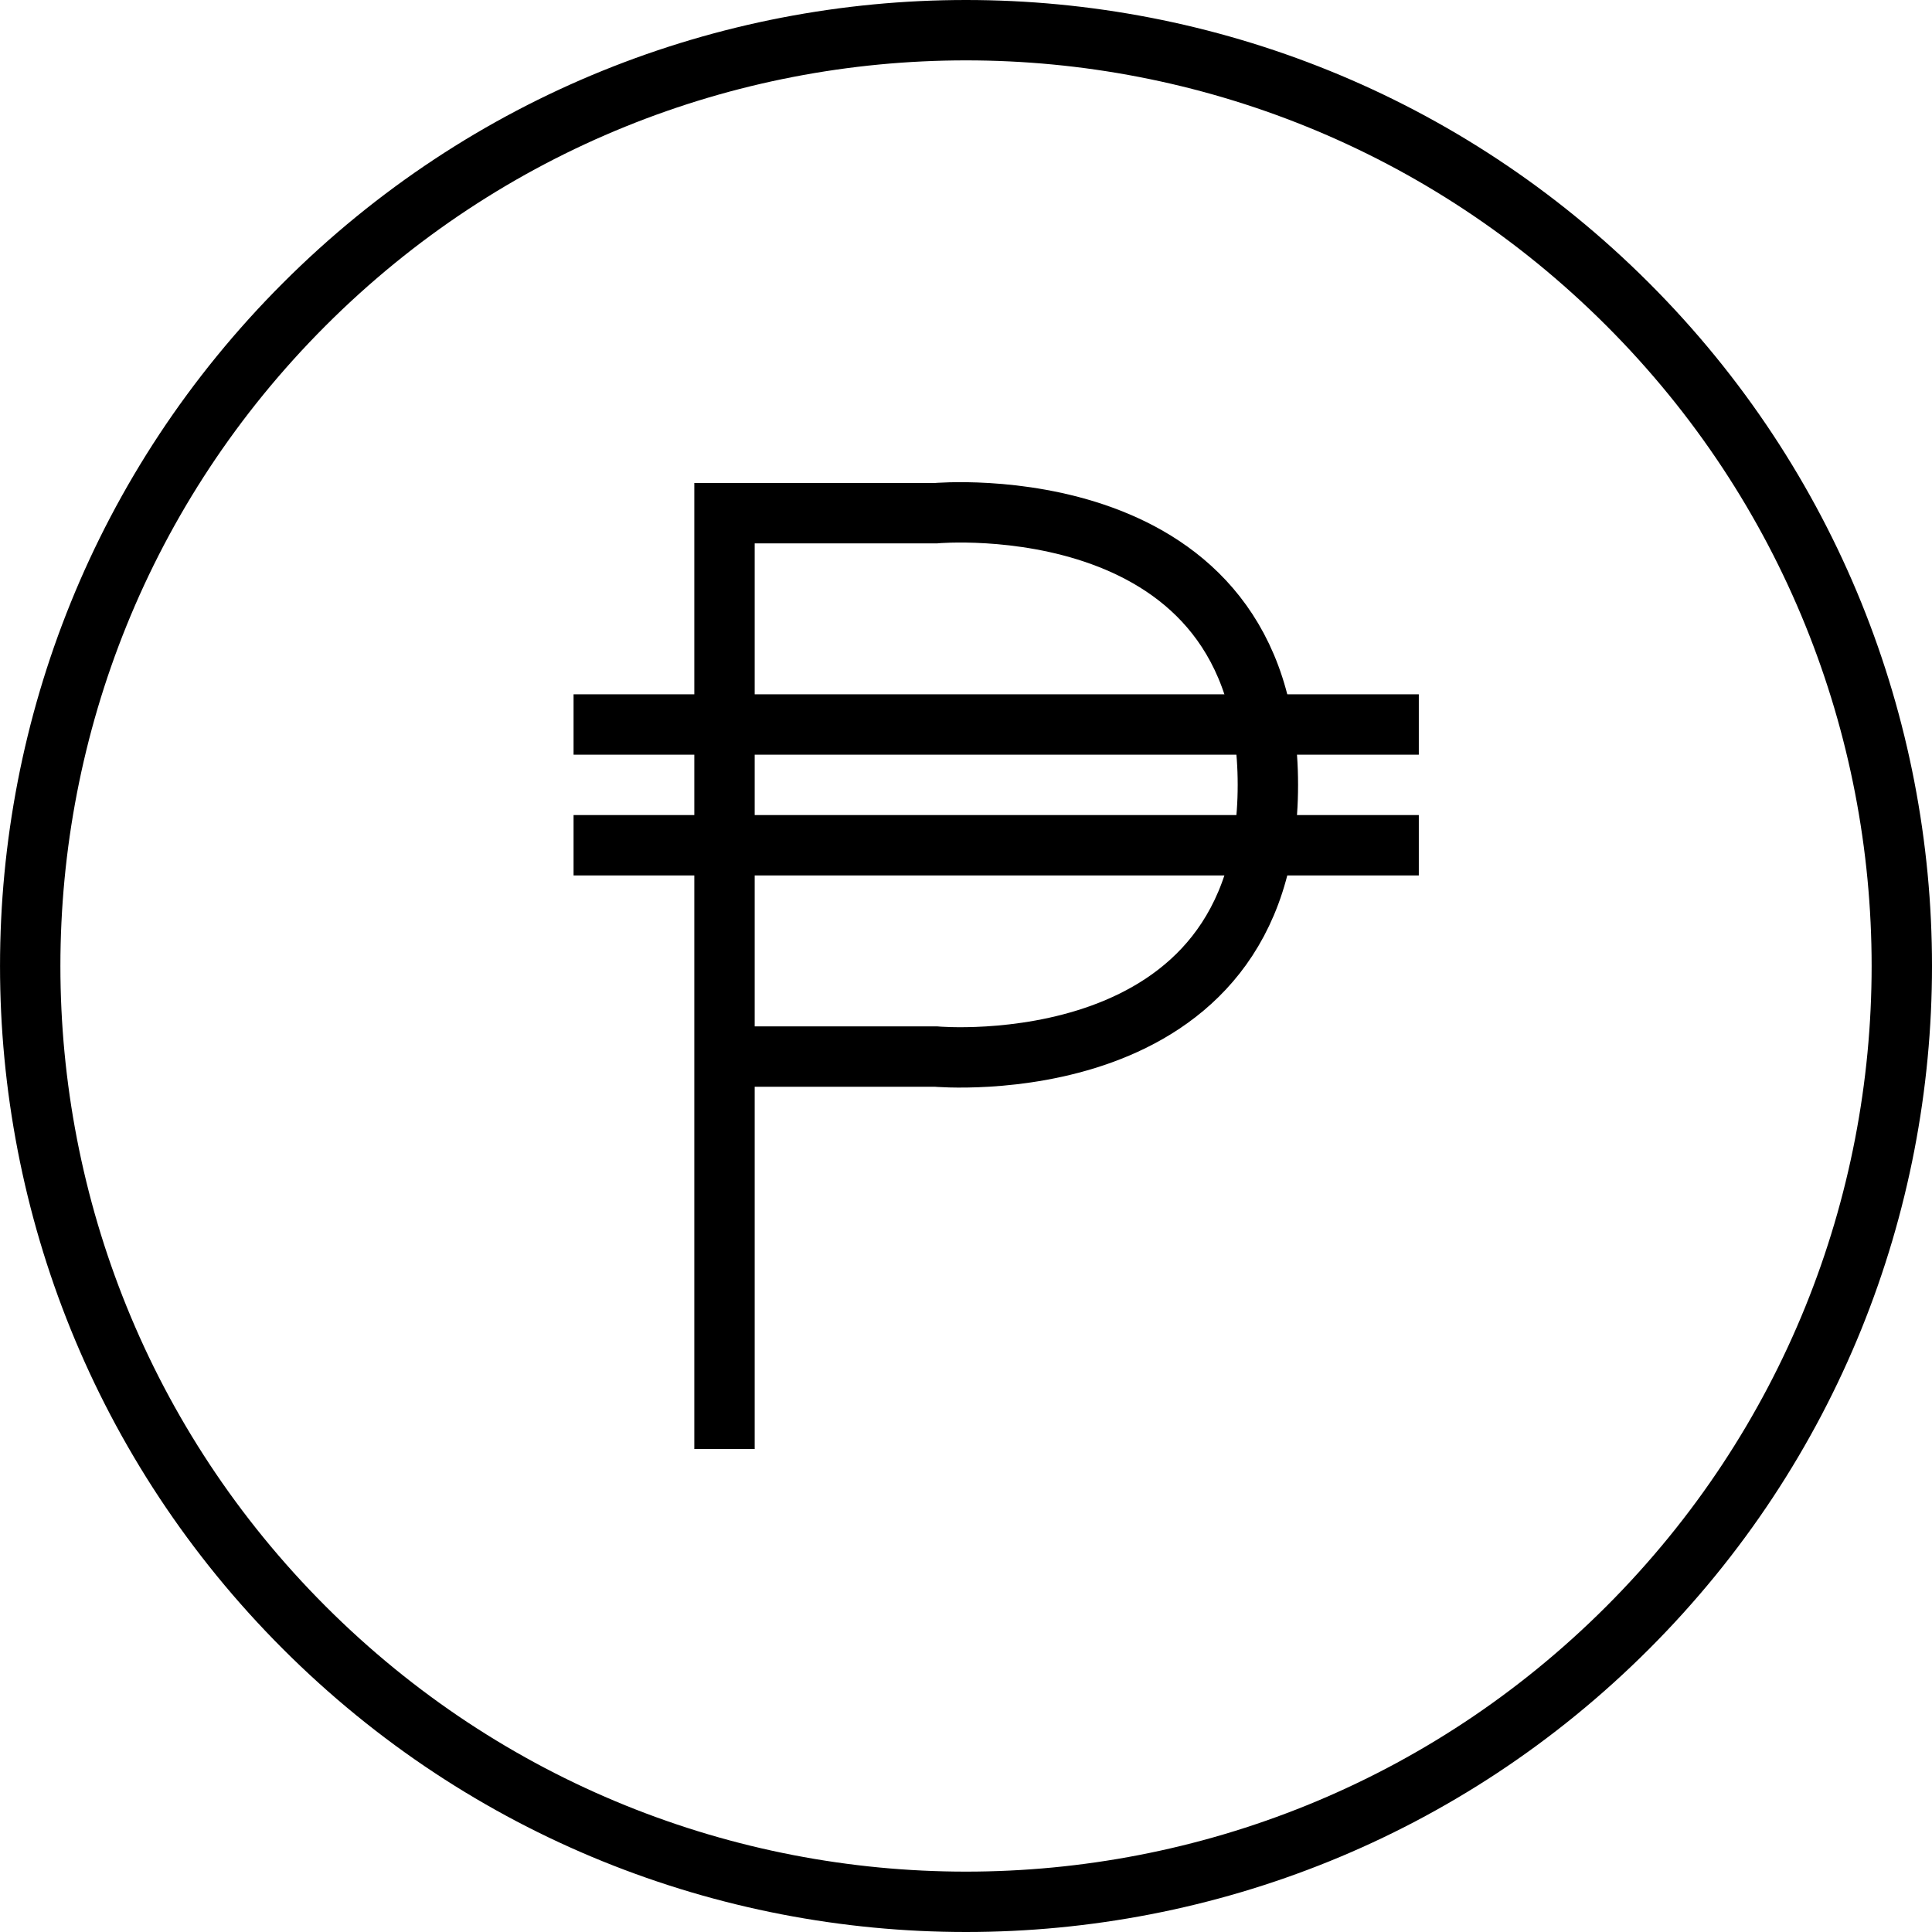
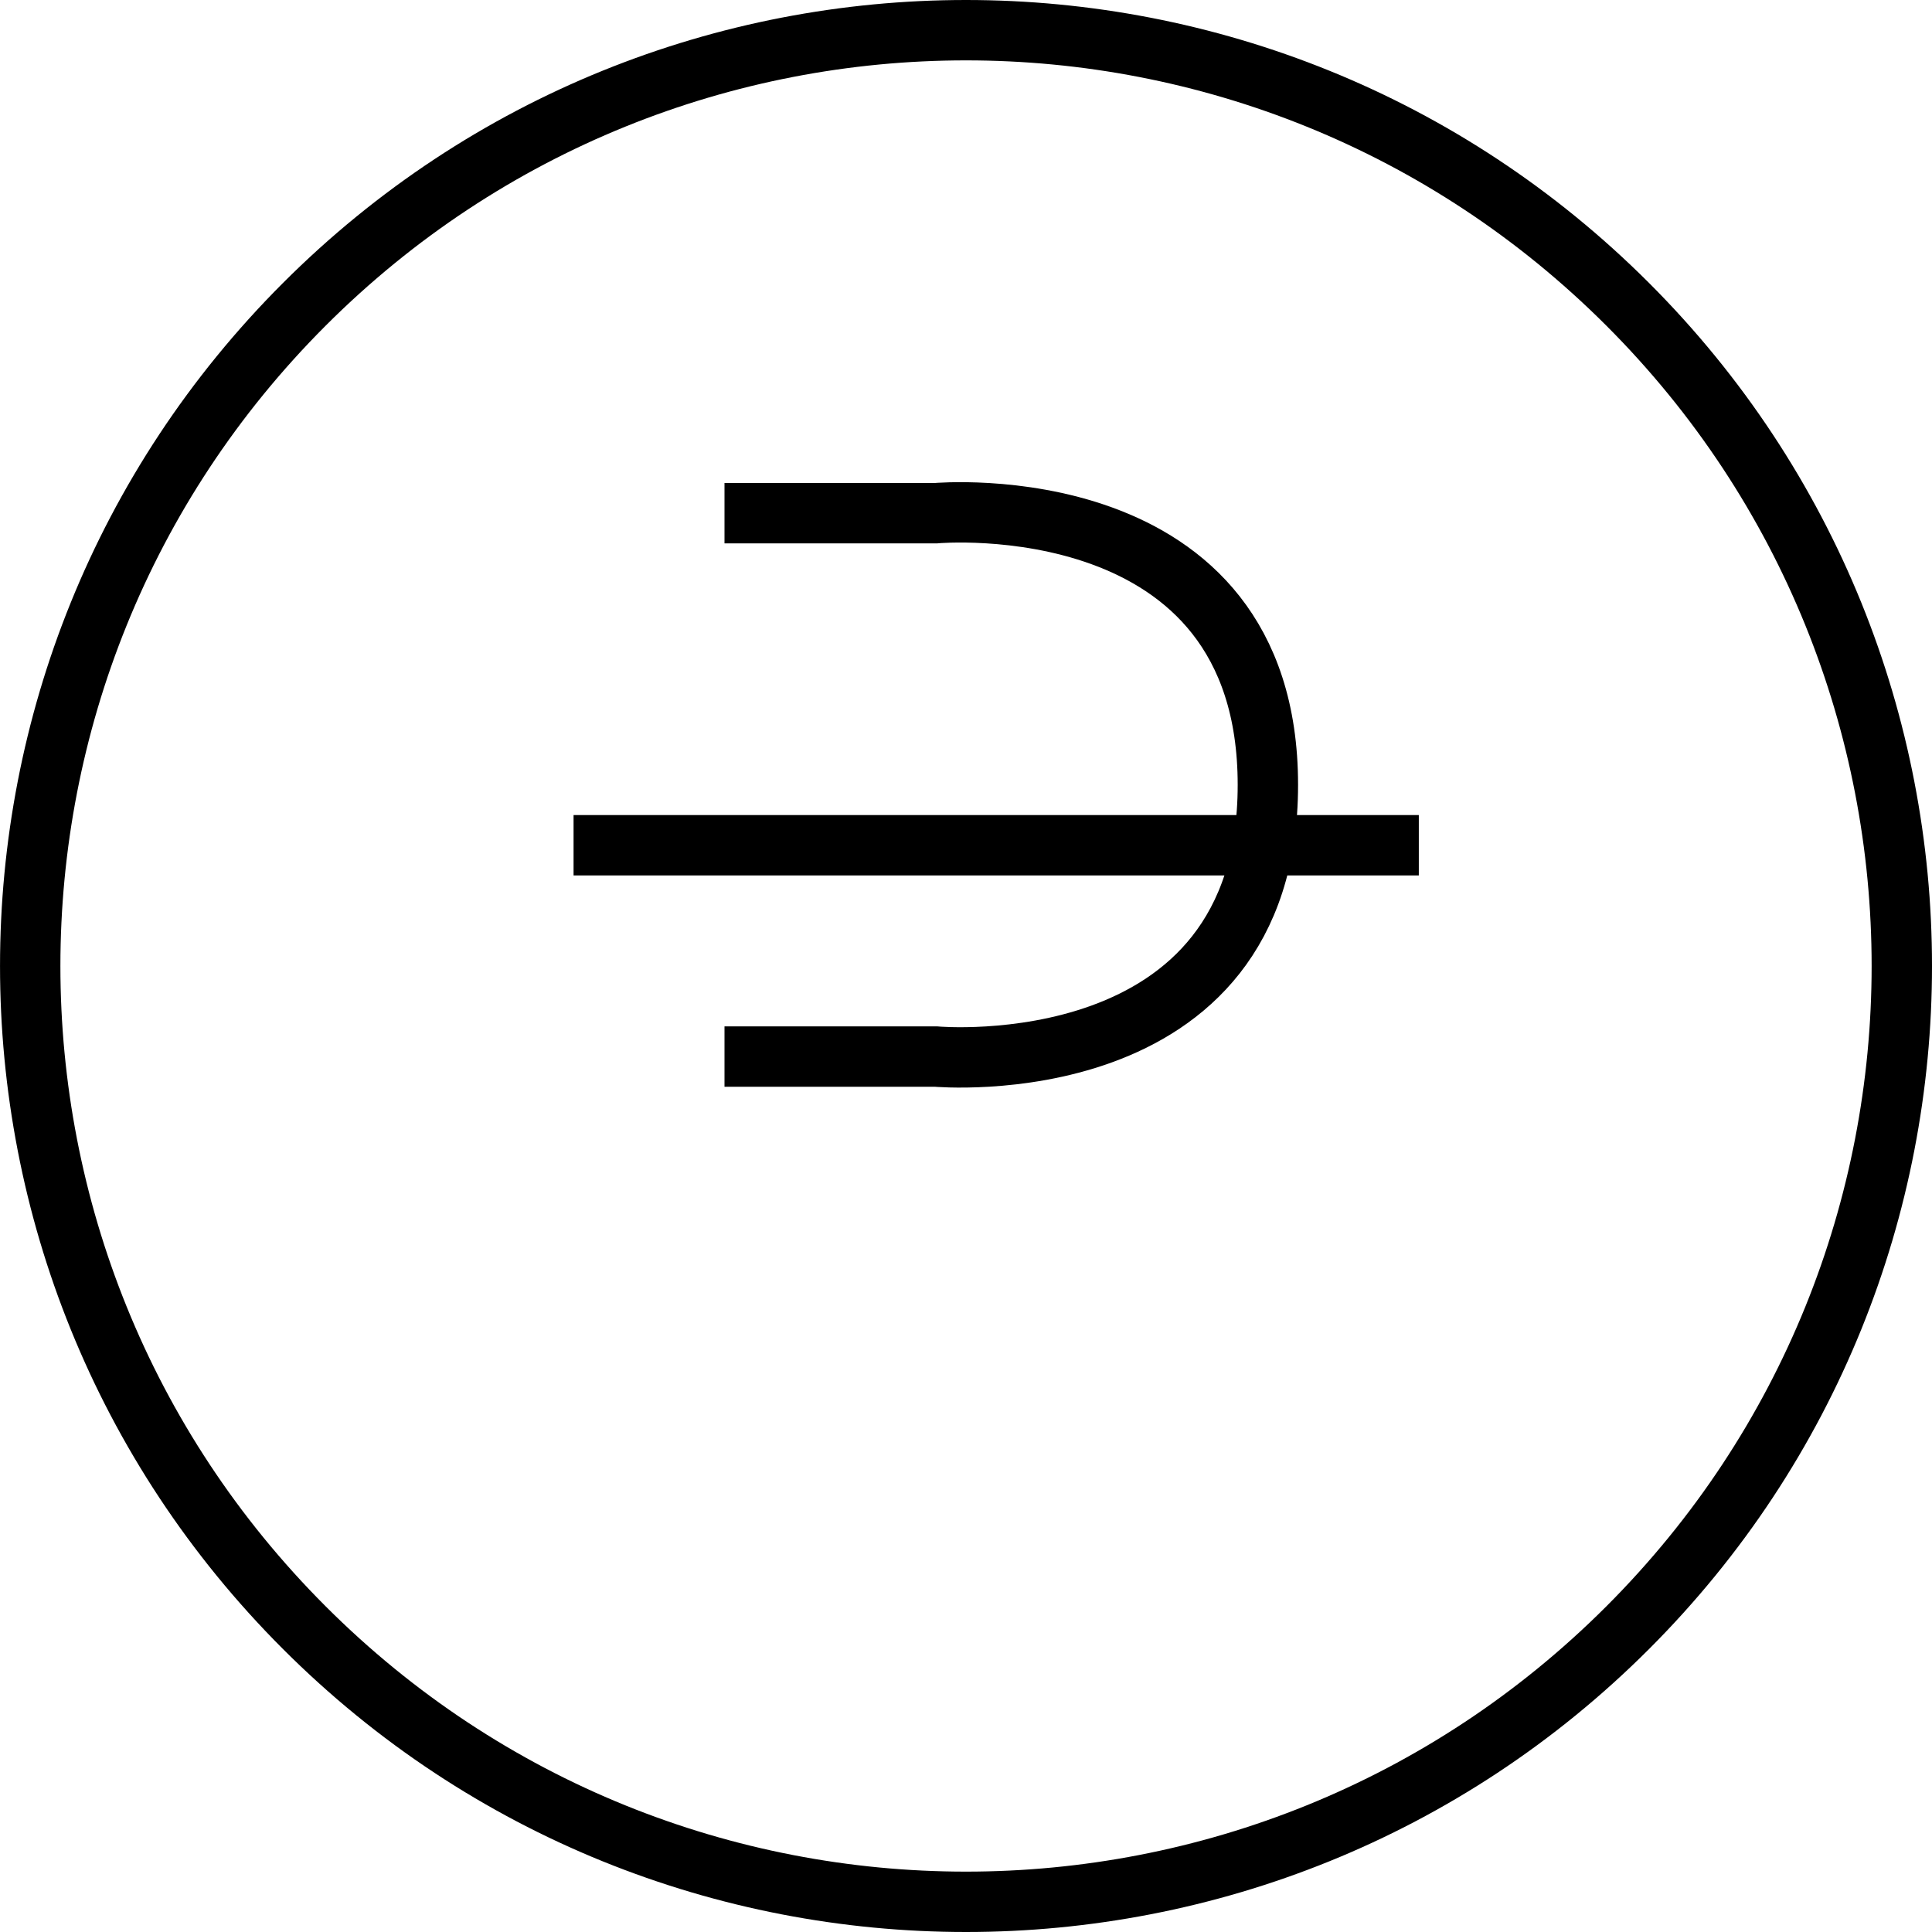
<svg xmlns="http://www.w3.org/2000/svg" version="1.0" x="0px" y="0px" width="64px" height="64px" viewBox="0 0 64 64" enable-background="new 0 0 64 64" xml:space="preserve">
  <path fill="none" stroke="#000000" stroke-width="2" stroke-miterlimit="10" d="M53.92,10.081c12.107,12.105,12.107,31.732,0,43.838  c-12.106,12.108-31.734,12.108-43.839,0c-12.107-12.105-12.107-31.732,0-43.838C22.186-2.027,41.813-2.027,53.92,10.081z" />
-   <line fill="none" stroke="#000000" stroke-width="2" stroke-miterlimit="10" x1="24" y1="48" x2="24" y2="16" />
  <path fill="none" stroke="#000000" stroke-width="2" stroke-miterlimit="10" d="M24,17h7c0,0,11-1,11,9s-11,9-11,9h-7" />
-   <line fill="none" stroke="#000000" stroke-width="2" stroke-miterlimit="10" x1="19" y1="24" x2="47" y2="24" />
  <line fill="none" stroke="#000000" stroke-width="2" stroke-miterlimit="10" x1="19" y1="28" x2="47" y2="28" />
</svg>